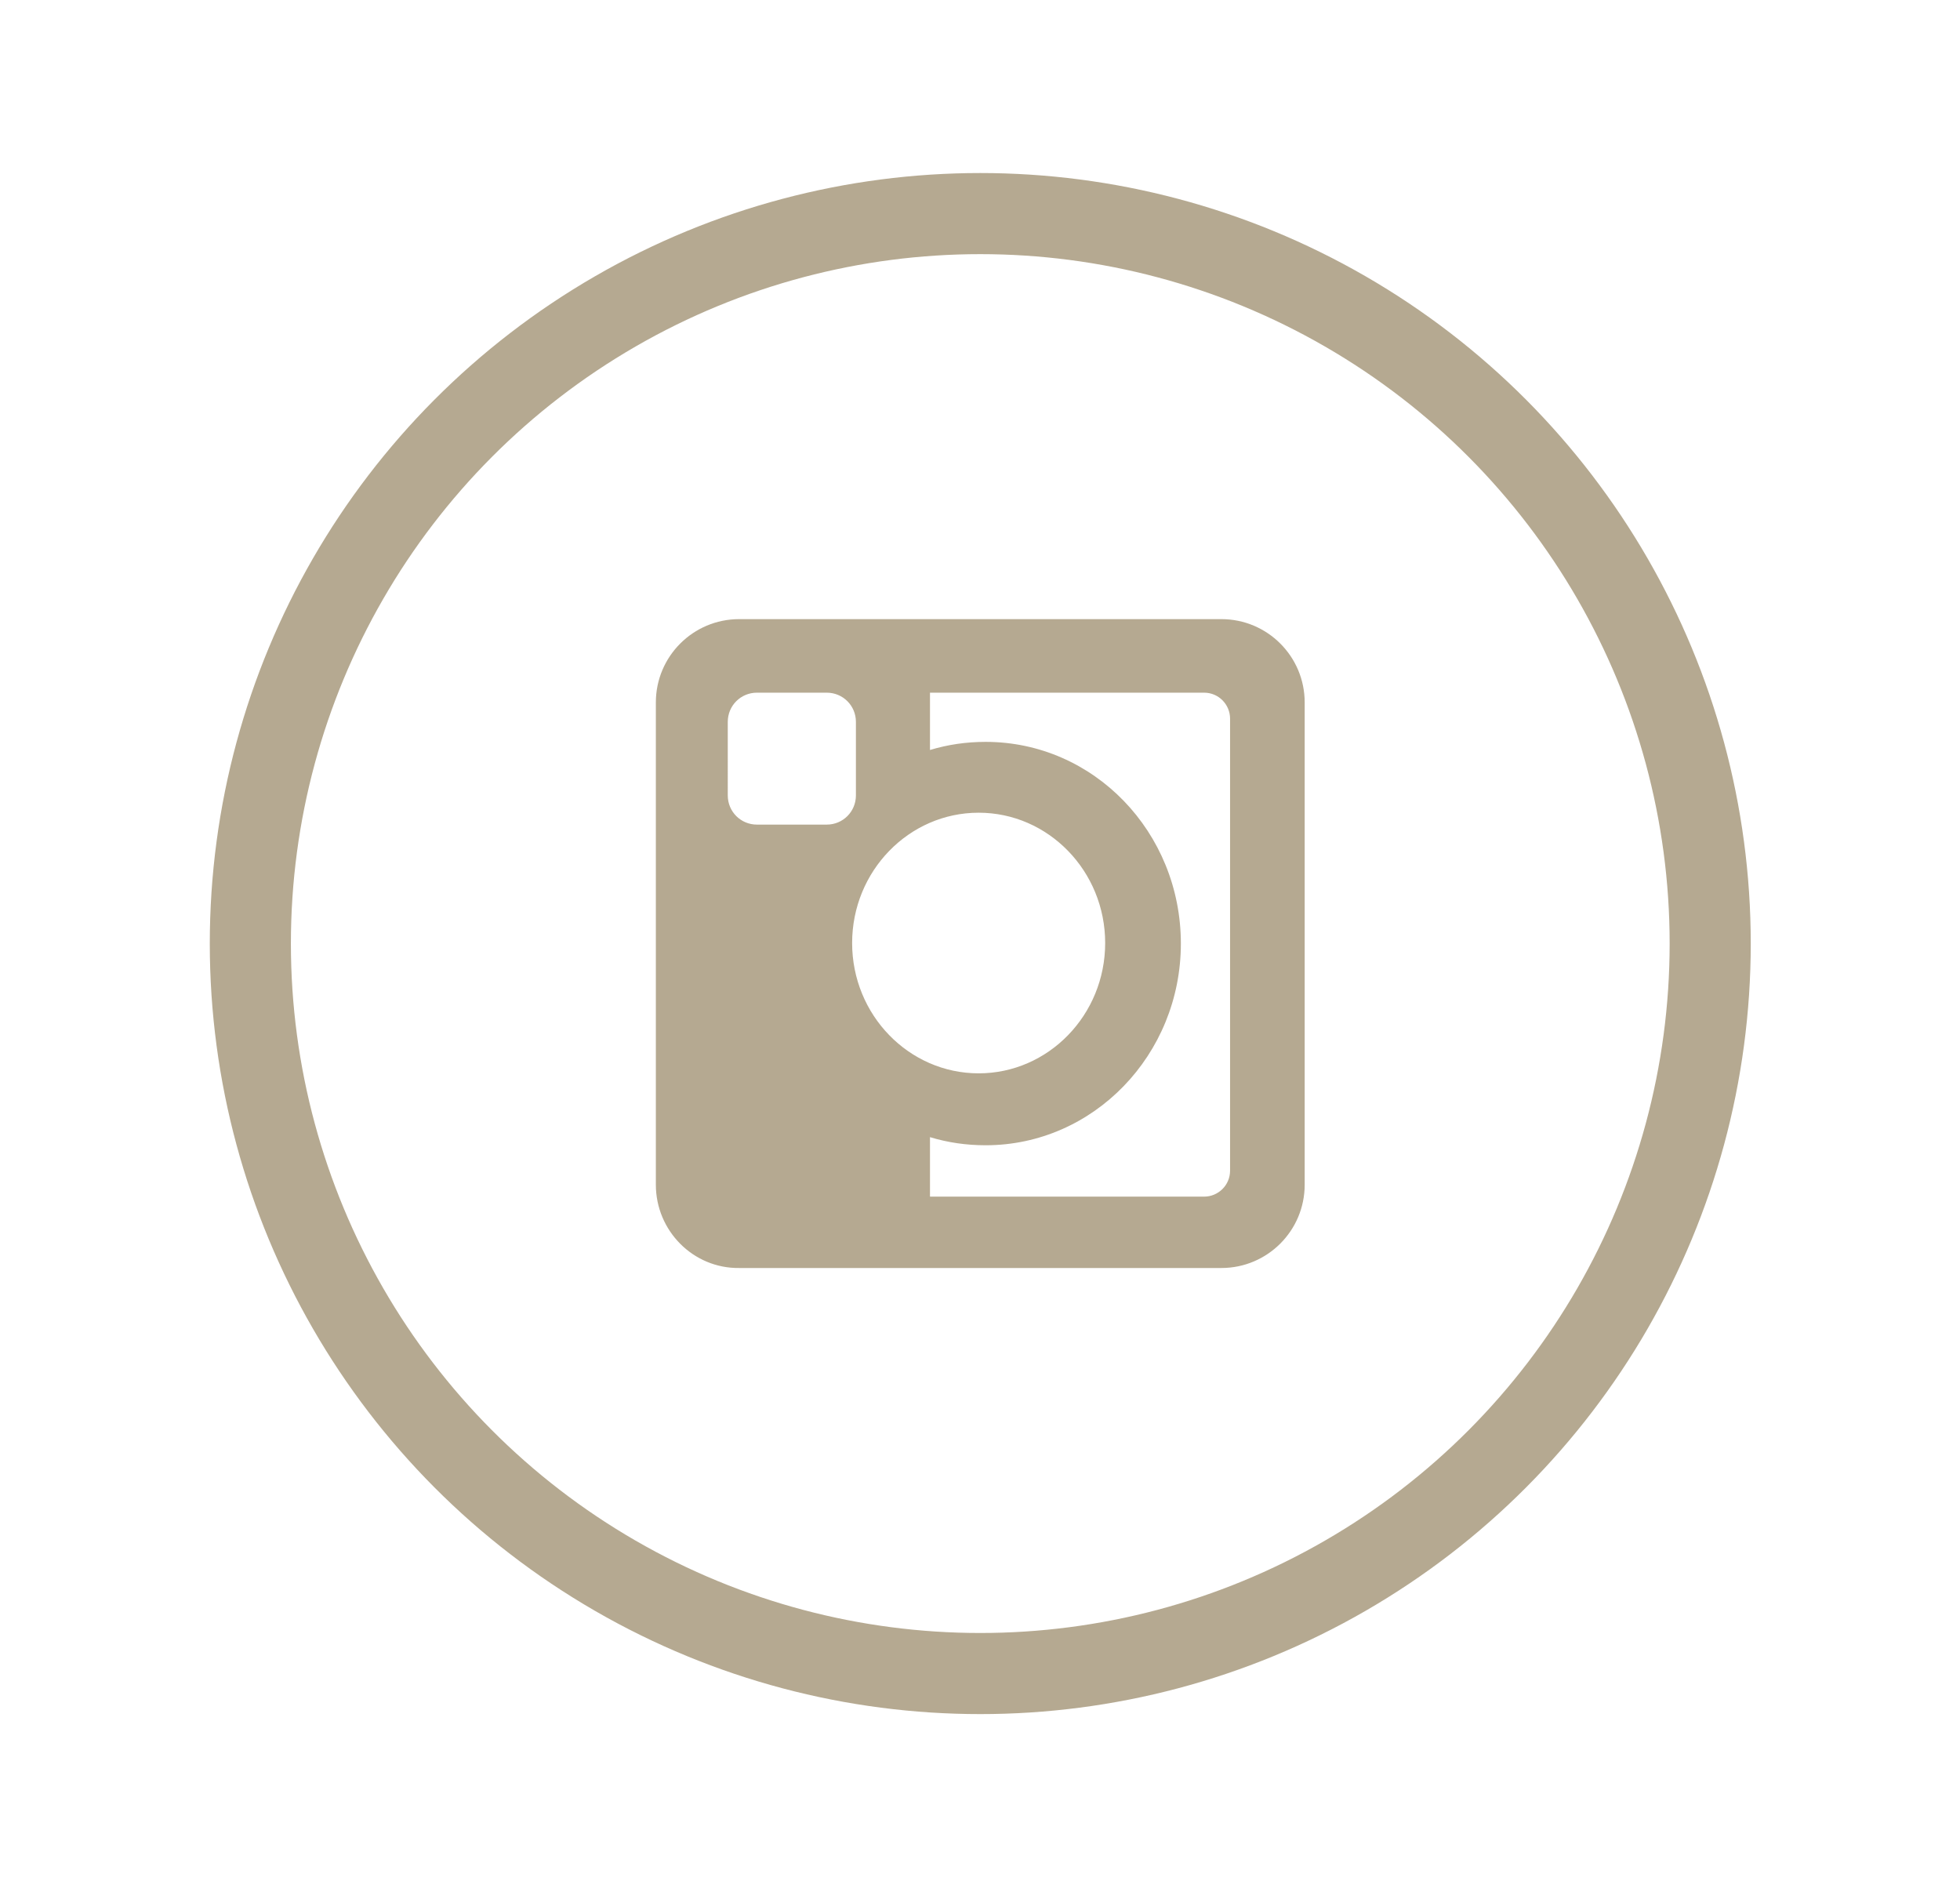
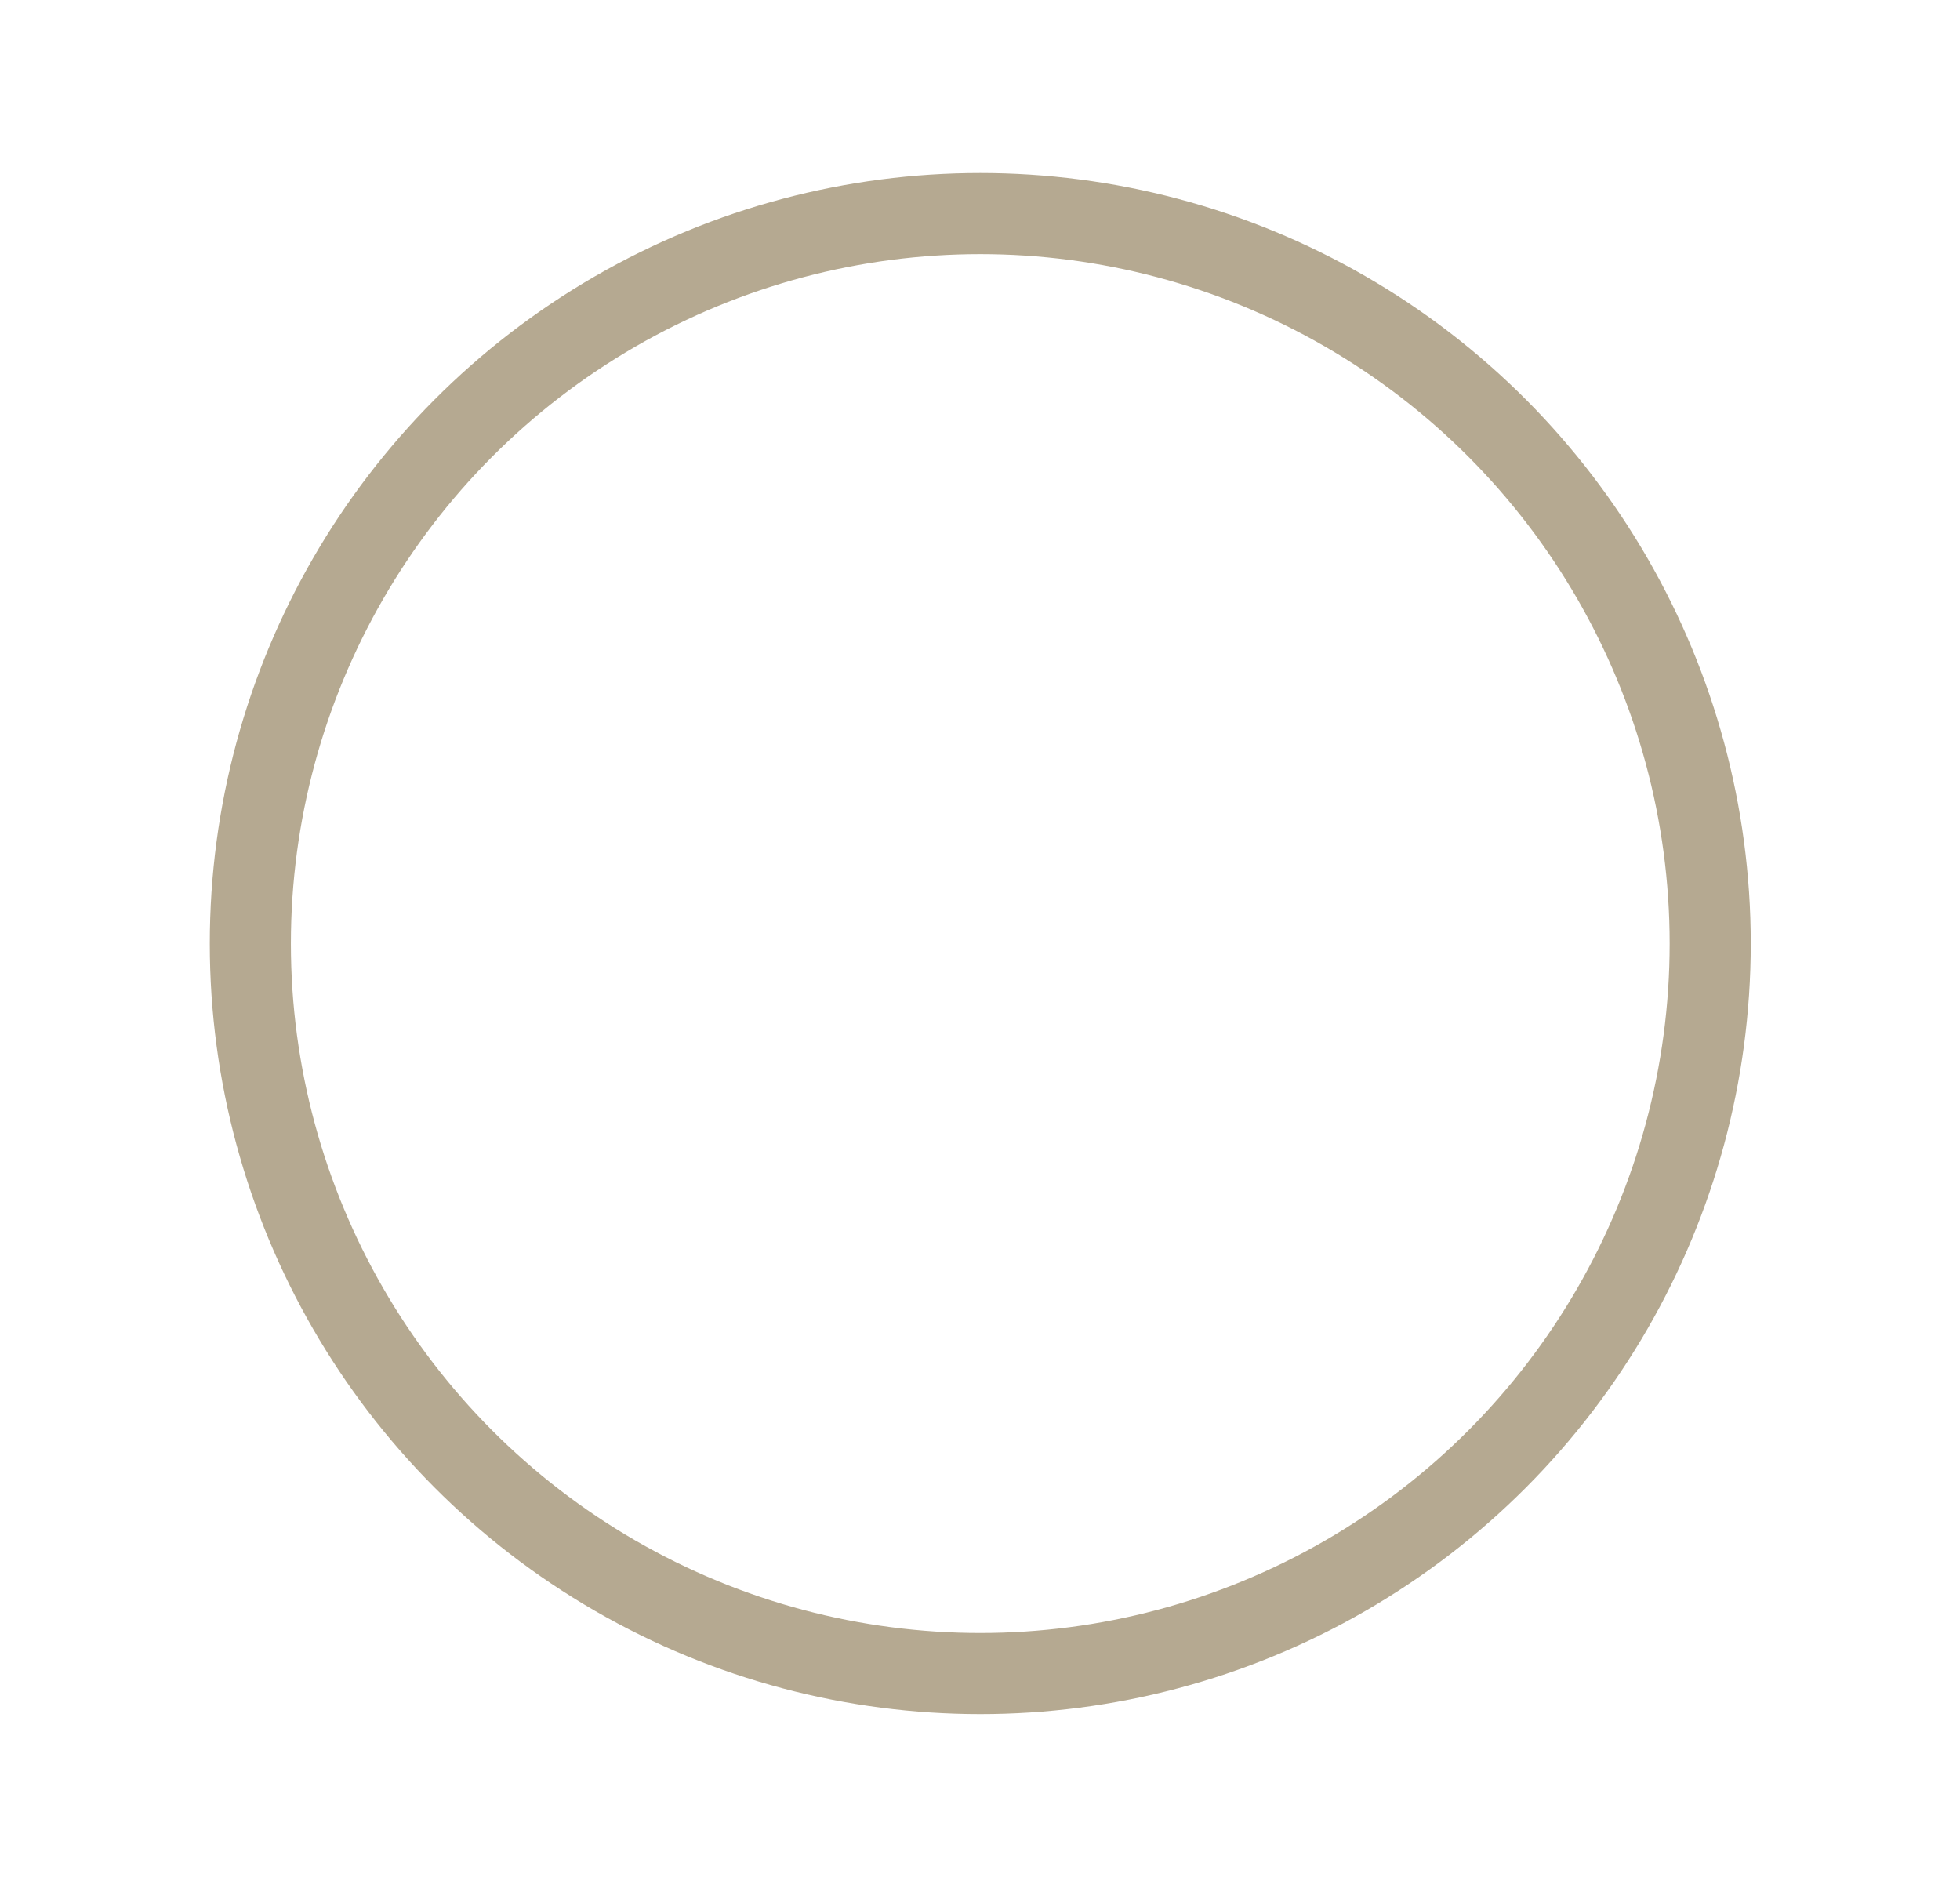
<svg xmlns="http://www.w3.org/2000/svg" version="1.1" id="Layer_1" x="0px" y="0px" viewBox="0 0 36.25 34.91" style="enable-background:new 0 0 36.25 34.91;" xml:space="preserve">
  <style type="text/css">
	.st0{fill:#B5A991;}
	.st1{fill:none;stroke:#B5A991;stroke-width:1.5;stroke-miterlimit:10;}
</style>
  <g>
-     <path id="XMLID_25_" class="st0" d="M12.13,21.91v-8.92c0-0.85,0.69-1.54,1.54-1.54h8.92c0.85,0,1.54,0.69,1.54,1.54v8.92   c0,0.85-0.69,1.54-1.54,1.54h-8.92C12.82,23.46,12.13,22.76,12.13,21.91z M13.46,14.71c0,0.3,0.24,0.54,0.54,0.54h1.29   c0.3,0,0.54-0.24,0.54-0.54v-1.36c0-0.3-0.24-0.54-0.54-0.54H14c-0.3,0-0.54,0.24-0.54,0.54V14.71z M17.2,12.81v1.06   c0.33-0.1,0.67-0.15,1.03-0.15c2,0,3.61,1.67,3.61,3.73c0,2.06-1.62,3.73-3.61,3.73c-0.36,0-0.7-0.05-1.03-0.15v1.1h5.07   c0.26,0,0.48-0.21,0.48-0.48v-8.36c0-0.26-0.21-0.48-0.48-0.48H17.2z M15.76,17.44c0,1.33,1.05,2.41,2.34,2.41   c1.29,0,2.34-1.08,2.34-2.41c0-1.33-1.05-2.41-2.34-2.41C16.81,15.03,15.76,16.11,15.76,17.44z" />
    <circle class="st1" cx="18.13" cy="17.45" r="13.5" />
  </g>
</svg>